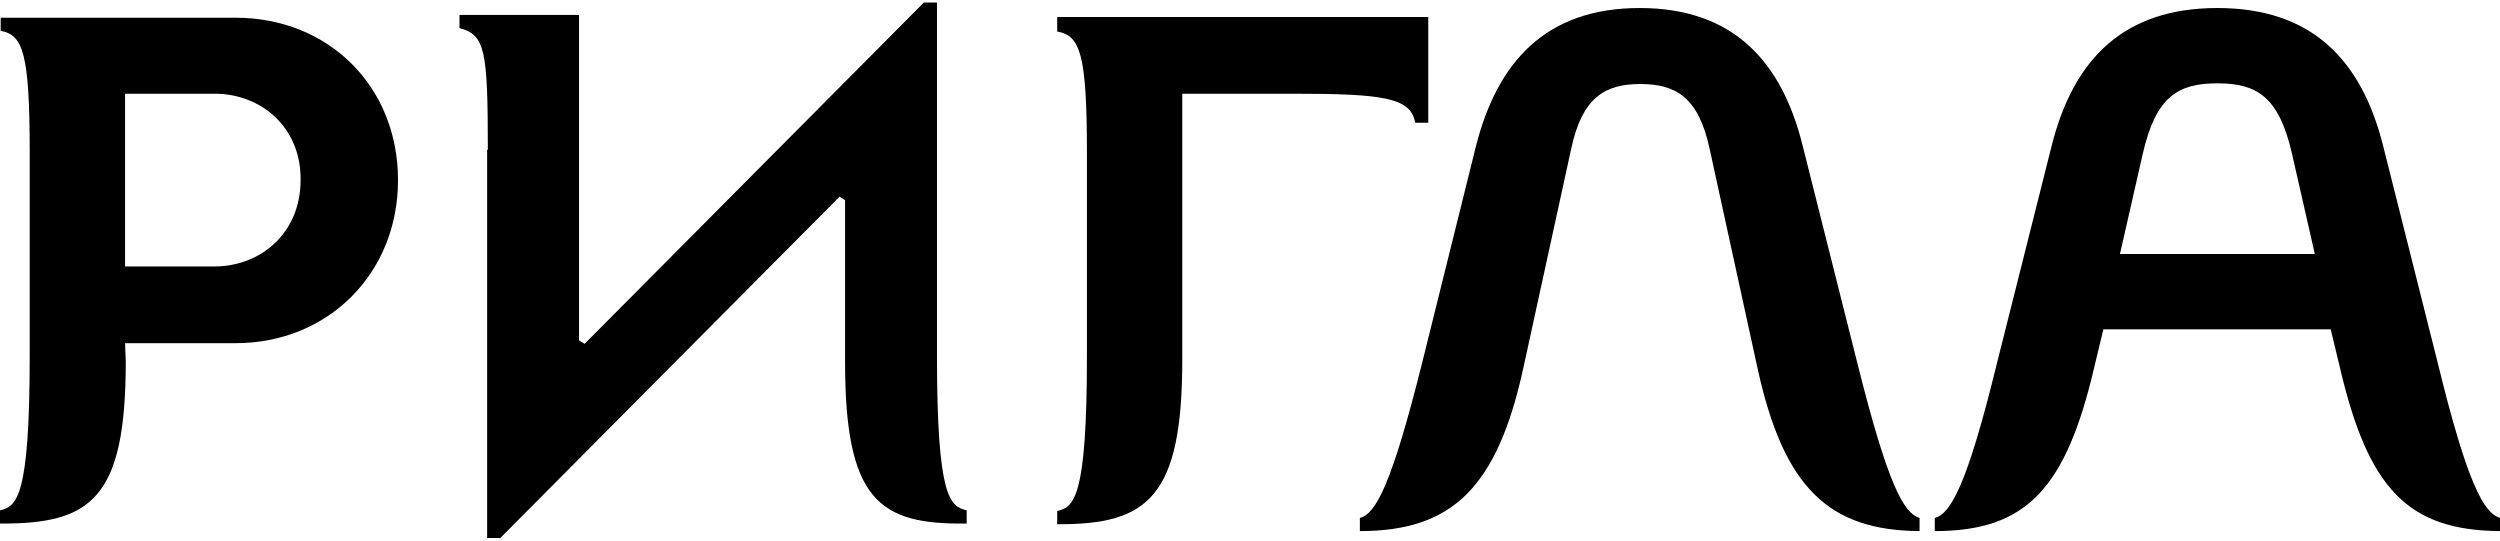
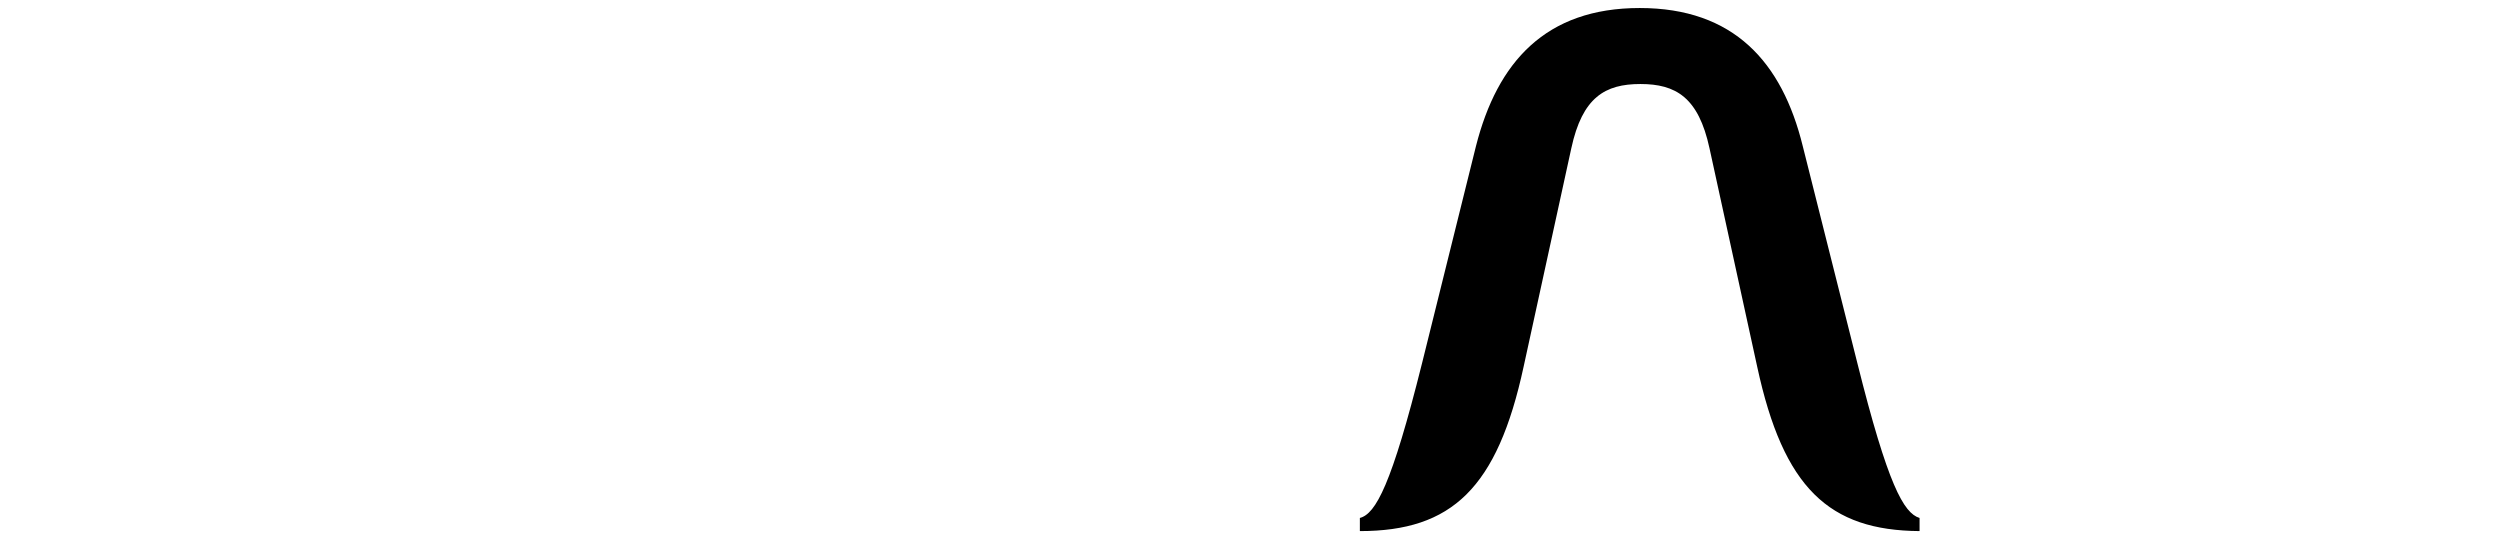
<svg xmlns="http://www.w3.org/2000/svg" width="222" height="48" viewBox="0 0 222 48" fill="none">
  <path d="M156.038 32.558L151.804 13.168C150.822 8.627 148.797 7.461 145.668 7.461C142.539 7.461 140.514 8.627 139.532 13.168L135.298 32.558C132.966 43.357 128.917 47.161 120.756 47.161V45.995C122.167 45.627 123.578 43.05 126.278 32.251L131.064 12.984C132.966 5.498 137.262 0.712 145.607 0.712C153.952 0.712 158.247 5.498 160.087 12.984L164.935 32.251C167.635 43.05 169.046 45.566 170.457 45.995V47.161C162.419 47.1 158.369 43.357 156.038 32.558Z" fill="black" />
-   <path d="M19.083 8.323H11.106V23.663H19.021C23.133 23.663 26.692 20.718 26.692 15.993C26.753 11.268 23.133 8.323 19.083 8.323ZM11.168 32.069C11.168 44.218 8.161 46.55 0 46.489V45.323C1.473 44.955 2.638 44.28 2.638 31.578V13.538C2.638 4.641 2.025 3.107 0.061 2.739V1.573H20.924C29.146 1.573 35.343 7.648 35.343 15.993C35.343 24.338 29.084 30.474 20.924 30.474H11.106L11.168 32.069Z" fill="black" />
-   <path d="M207.765 32.558L206.967 29.244H186.78L185.982 32.558C183.466 43.357 179.969 47.161 171.808 47.161V45.995C173.219 45.627 174.692 43.05 177.33 32.251L182.178 12.984C184.141 5.13 188.682 0.712 196.904 0.712C205.126 0.712 209.667 5.13 211.63 12.984L216.478 32.251C219.116 43.05 220.589 45.566 222 45.995V47.161C213.778 47.1 210.28 43.357 207.765 32.558ZM203.531 13.659C202.365 8.566 200.401 7.4 196.904 7.4C193.406 7.4 191.443 8.566 190.277 13.659L188.252 22.556H205.556L203.531 13.659Z" fill="black" />
-   <path d="M43.32 13.292C43.32 4.395 43.074 3.107 40.804 2.493V1.327H51.419V30.228L51.91 30.534L82.038 0.223H83.204V31.578C83.204 44.279 84.369 44.954 85.842 45.322V46.488C78.049 46.611 75.043 44.402 75.043 32.13C75.043 28.816 75.043 17.772 75.043 17.772L74.552 17.465L44.424 47.776H43.258V13.292H43.32Z" fill="black" />
-   <path d="M93.819 1.51H126.83V10.898H125.665C125.296 8.689 122.903 8.321 114.865 8.321H104.986V31.944C104.986 44.093 101.98 46.609 93.88 46.548V45.382C95.353 45.014 96.519 44.339 96.519 31.637V13.598C96.519 4.7 95.905 3.166 93.88 2.798V1.51H93.819Z" fill="black" />
</svg>